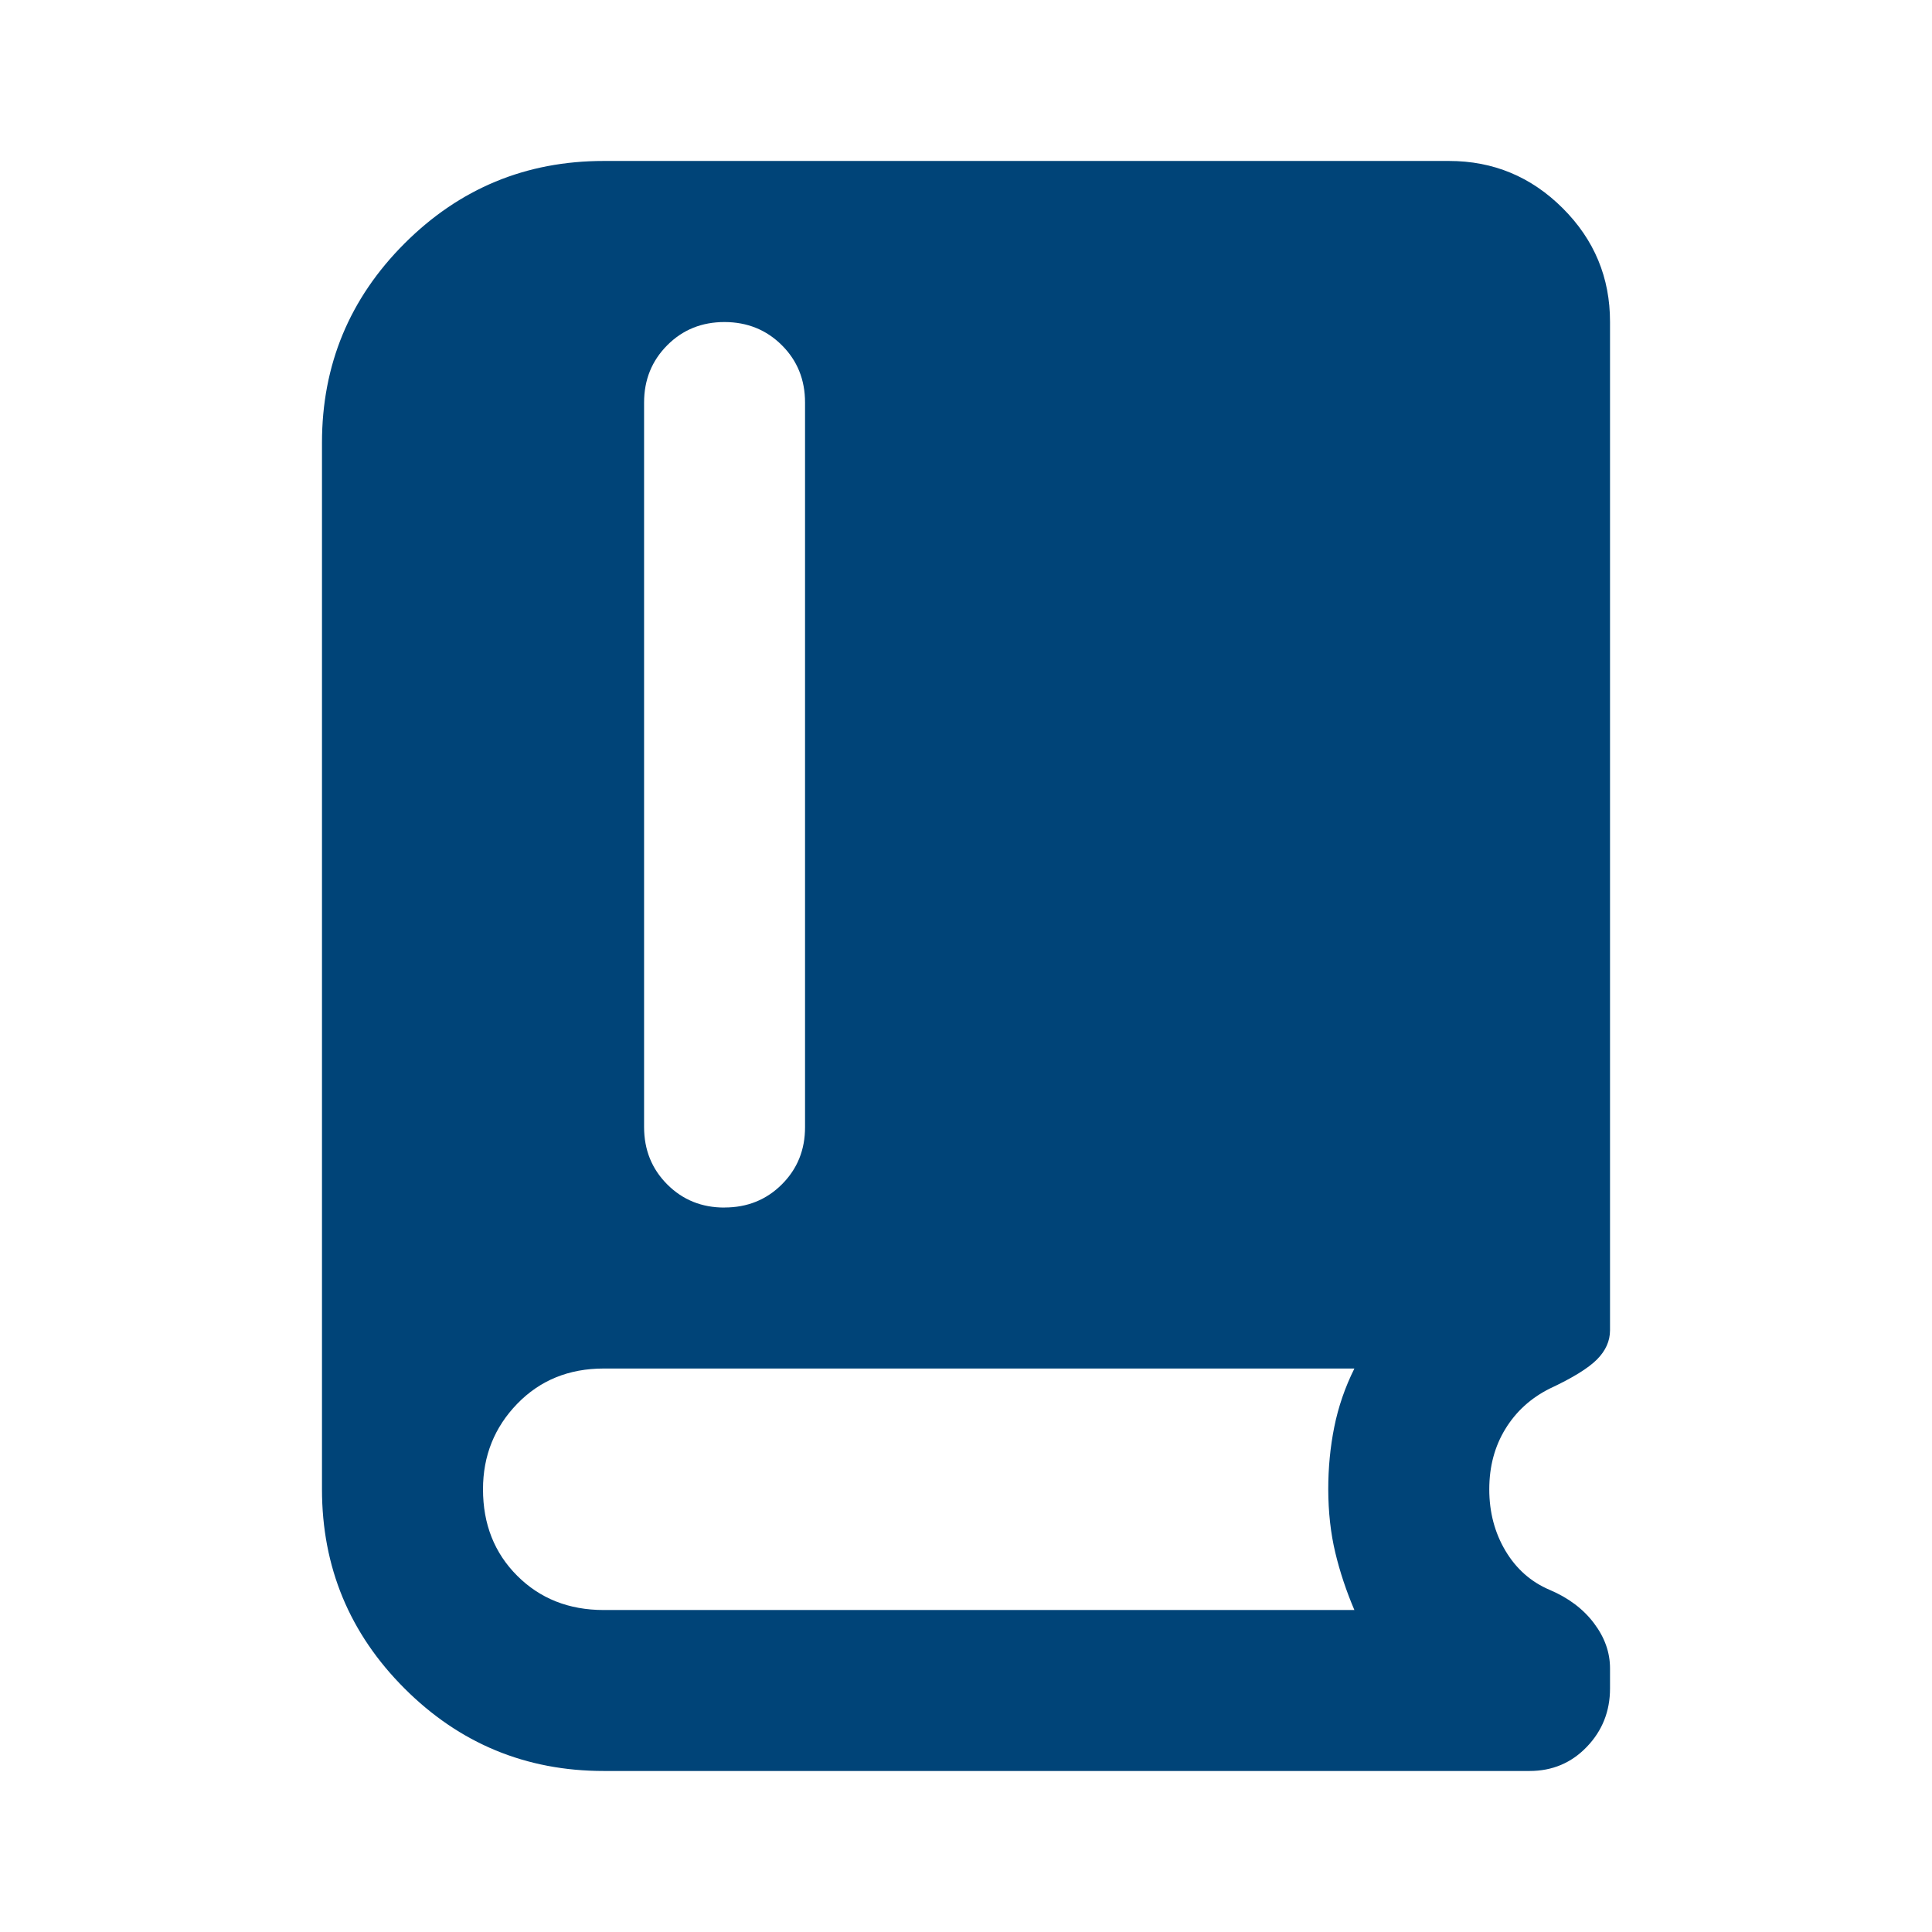
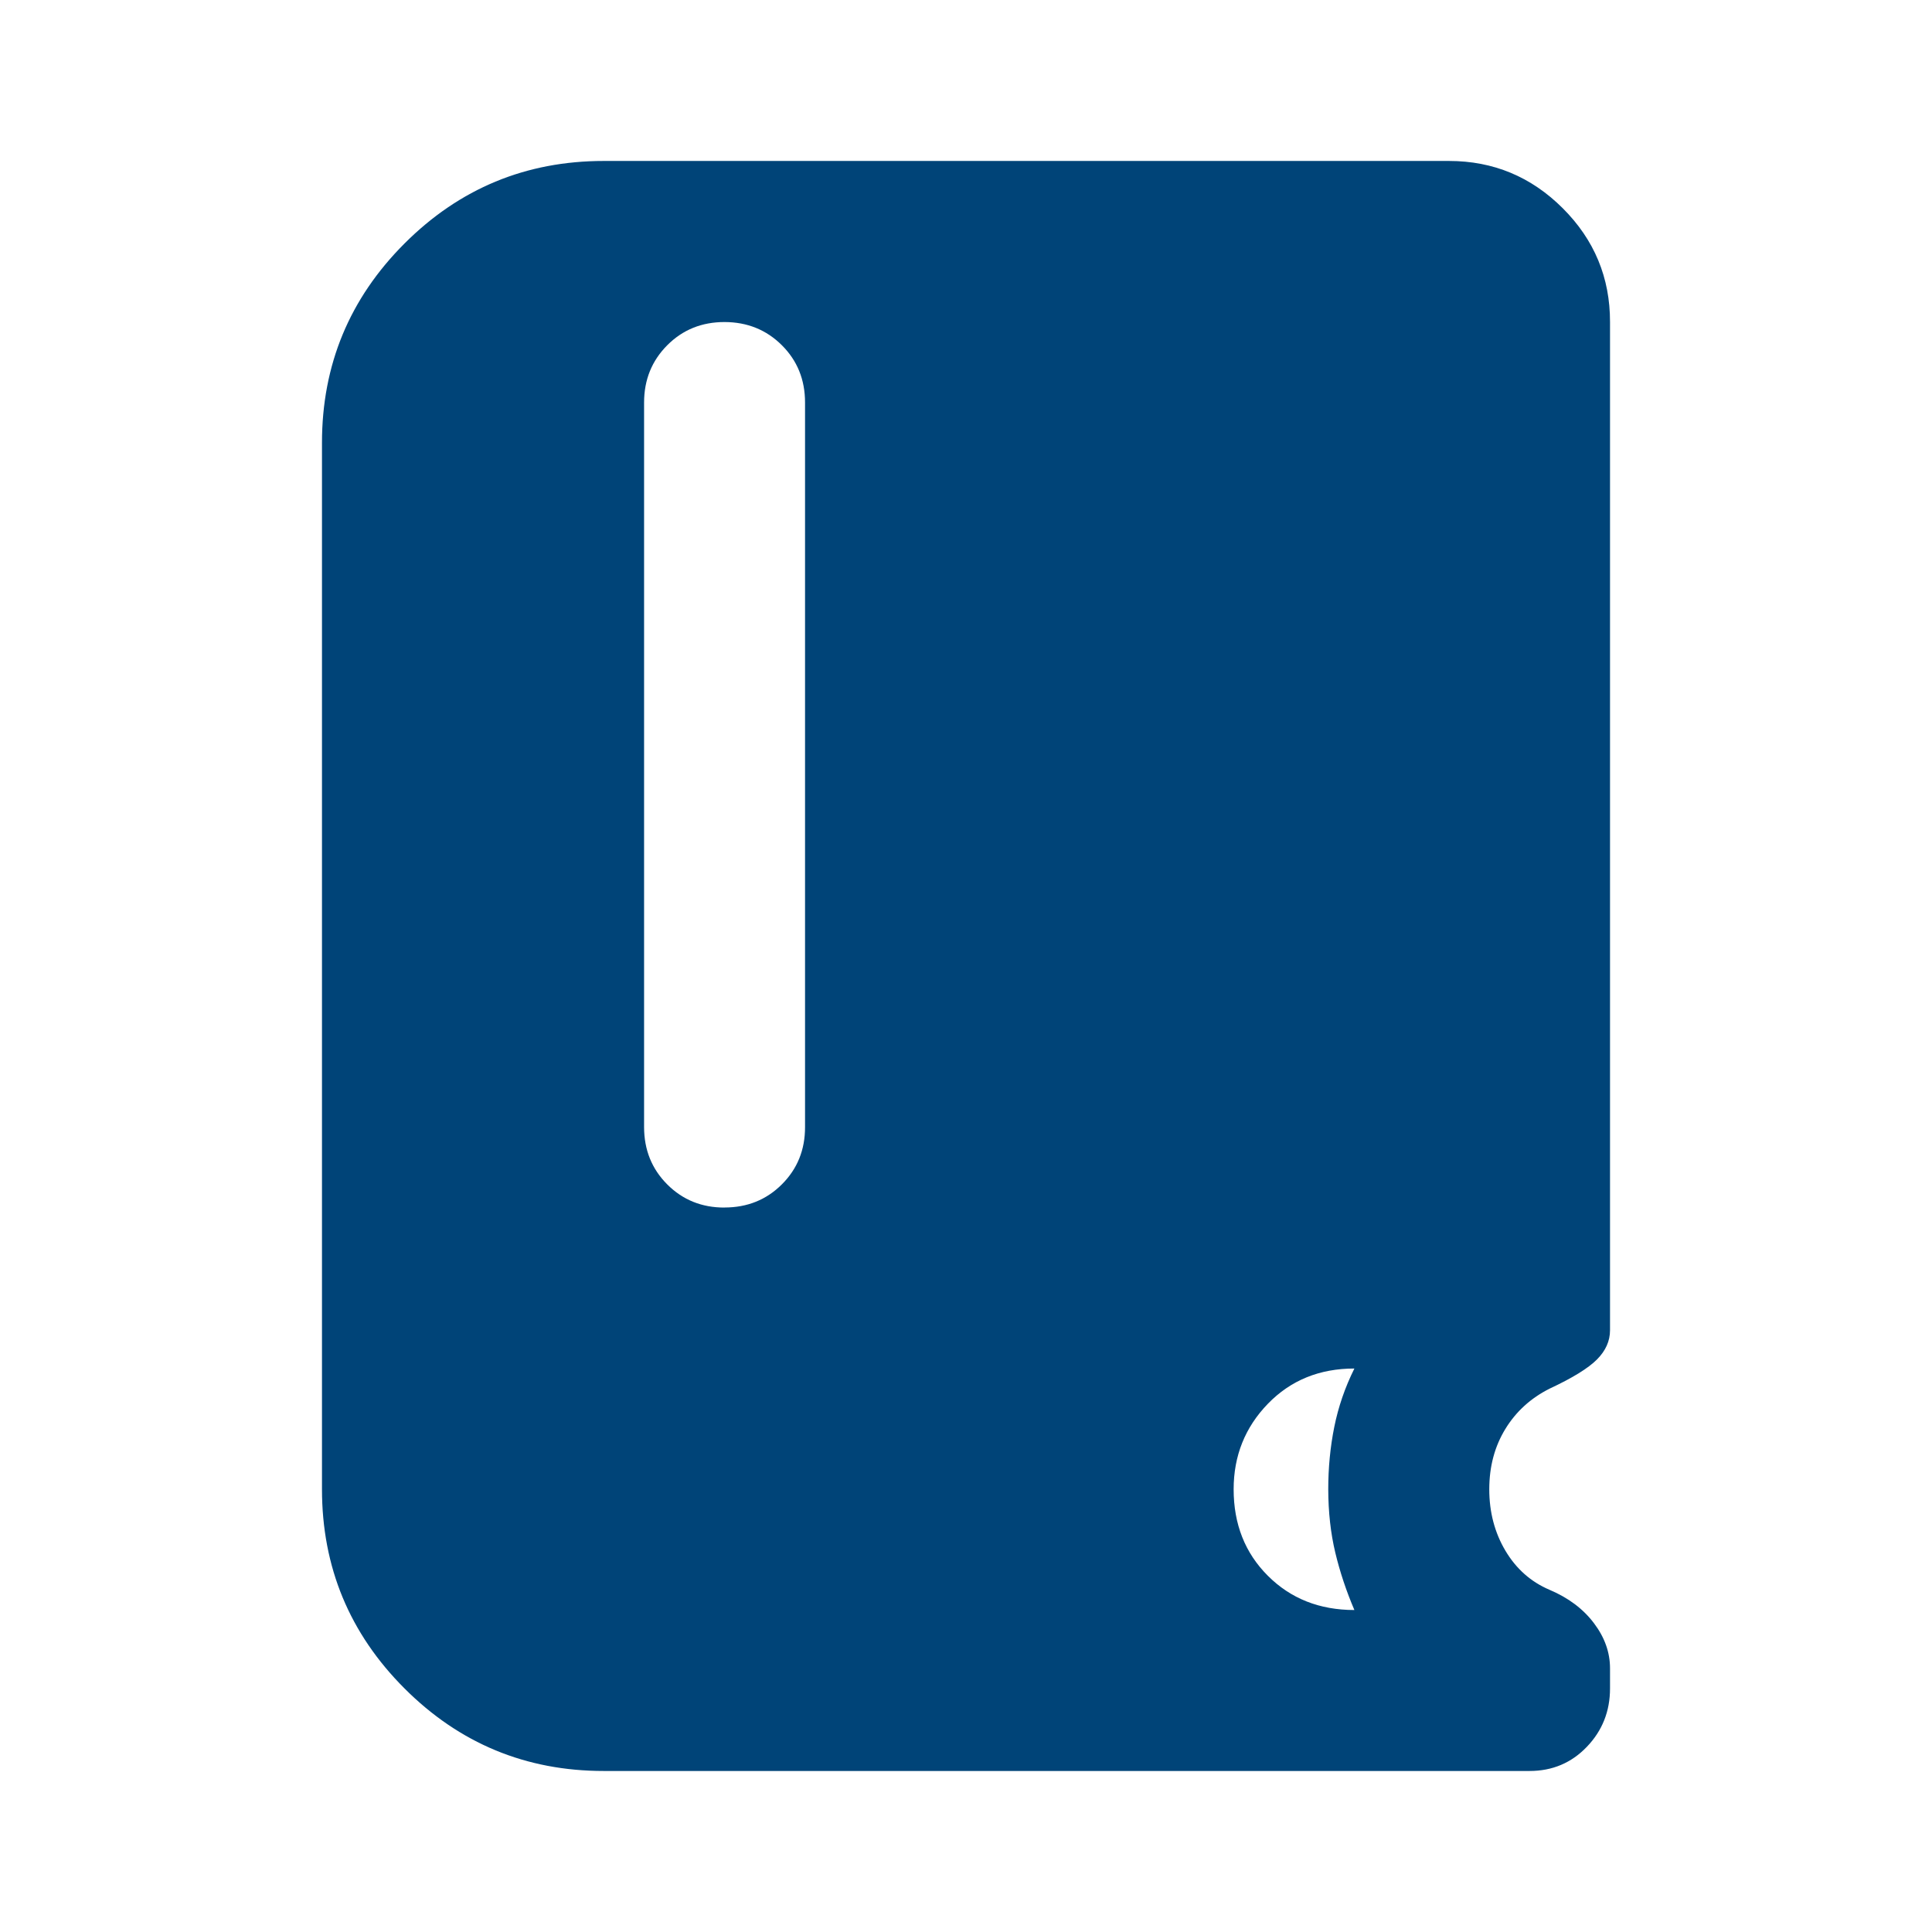
<svg xmlns="http://www.w3.org/2000/svg" id="Ebene_1" data-name="Ebene 1" version="1.1" viewBox="0 0 32 32">
  <defs>
    <style>
      .cls-1 {
        fill: #004478;
        stroke-width: 0px;
      }
    </style>
  </defs>
-   <path class="cls-1" d="M10,29.333c-1.289,0-2.389-.456-3.3-1.367-.911-.911-1.367-2.011-1.367-3.3V7.333c0-1.289.456-2.389,1.367-3.3.911-.911,2.011-1.367,3.3-1.367h14c.733,0,1.361.261,1.884.783.523.522.784,1.15.783,1.884v16.7c0,.178-.072.339-.216.484-.144.145-.405.306-.784.483-.311.156-.556.378-.733.667s-.267.622-.267,1,.089.717.267,1.017.422.517.733.649.556.316.733.551c.178.235.267.484.267.749v.333c0,.378-.128.7-.384.967-.256.267-.572.4-.949.4h-15.333ZM12,20c.378,0,.695-.128.951-.384.256-.256.384-.572.383-.949V6.667c0-.378-.128-.694-.384-.949s-.572-.383-.949-.384c-.377,0-.693.127-.949.384s-.384.573-.384.949v12c0,.378.128.695.384.951.256.256.572.384.949.383M10,26.667h12.433c-.133-.311-.239-.628-.316-.949s-.116-.672-.117-1.051c0-.356.033-.7.1-1.033s.178-.656.333-.967h-12.433c-.578,0-1.056.195-1.433.584s-.567.861-.567,1.416c0,.578.189,1.056.567,1.433.378.378.856.567,1.433.567" />
+   <path class="cls-1" d="M10,29.333c-1.289,0-2.389-.456-3.3-1.367-.911-.911-1.367-2.011-1.367-3.3V7.333c0-1.289.456-2.389,1.367-3.3.911-.911,2.011-1.367,3.3-1.367h14c.733,0,1.361.261,1.884.783.523.522.784,1.15.783,1.884v16.7c0,.178-.072.339-.216.484-.144.145-.405.306-.784.483-.311.156-.556.378-.733.667s-.267.622-.267,1,.089.717.267,1.017.422.517.733.649.556.316.733.551c.178.235.267.484.267.749v.333c0,.378-.128.7-.384.967-.256.267-.572.4-.949.4h-15.333ZM12,20c.378,0,.695-.128.951-.384.256-.256.384-.572.383-.949V6.667c0-.378-.128-.694-.384-.949s-.572-.383-.949-.384c-.377,0-.693.127-.949.384s-.384.573-.384.949v12c0,.378.128.695.384.951.256.256.572.384.949.383M10,26.667h12.433c-.133-.311-.239-.628-.316-.949s-.116-.672-.117-1.051c0-.356.033-.7.1-1.033s.178-.656.333-.967c-.578,0-1.056.195-1.433.584s-.567.861-.567,1.416c0,.578.189,1.056.567,1.433.378.378.856.567,1.433.567" />
</svg>